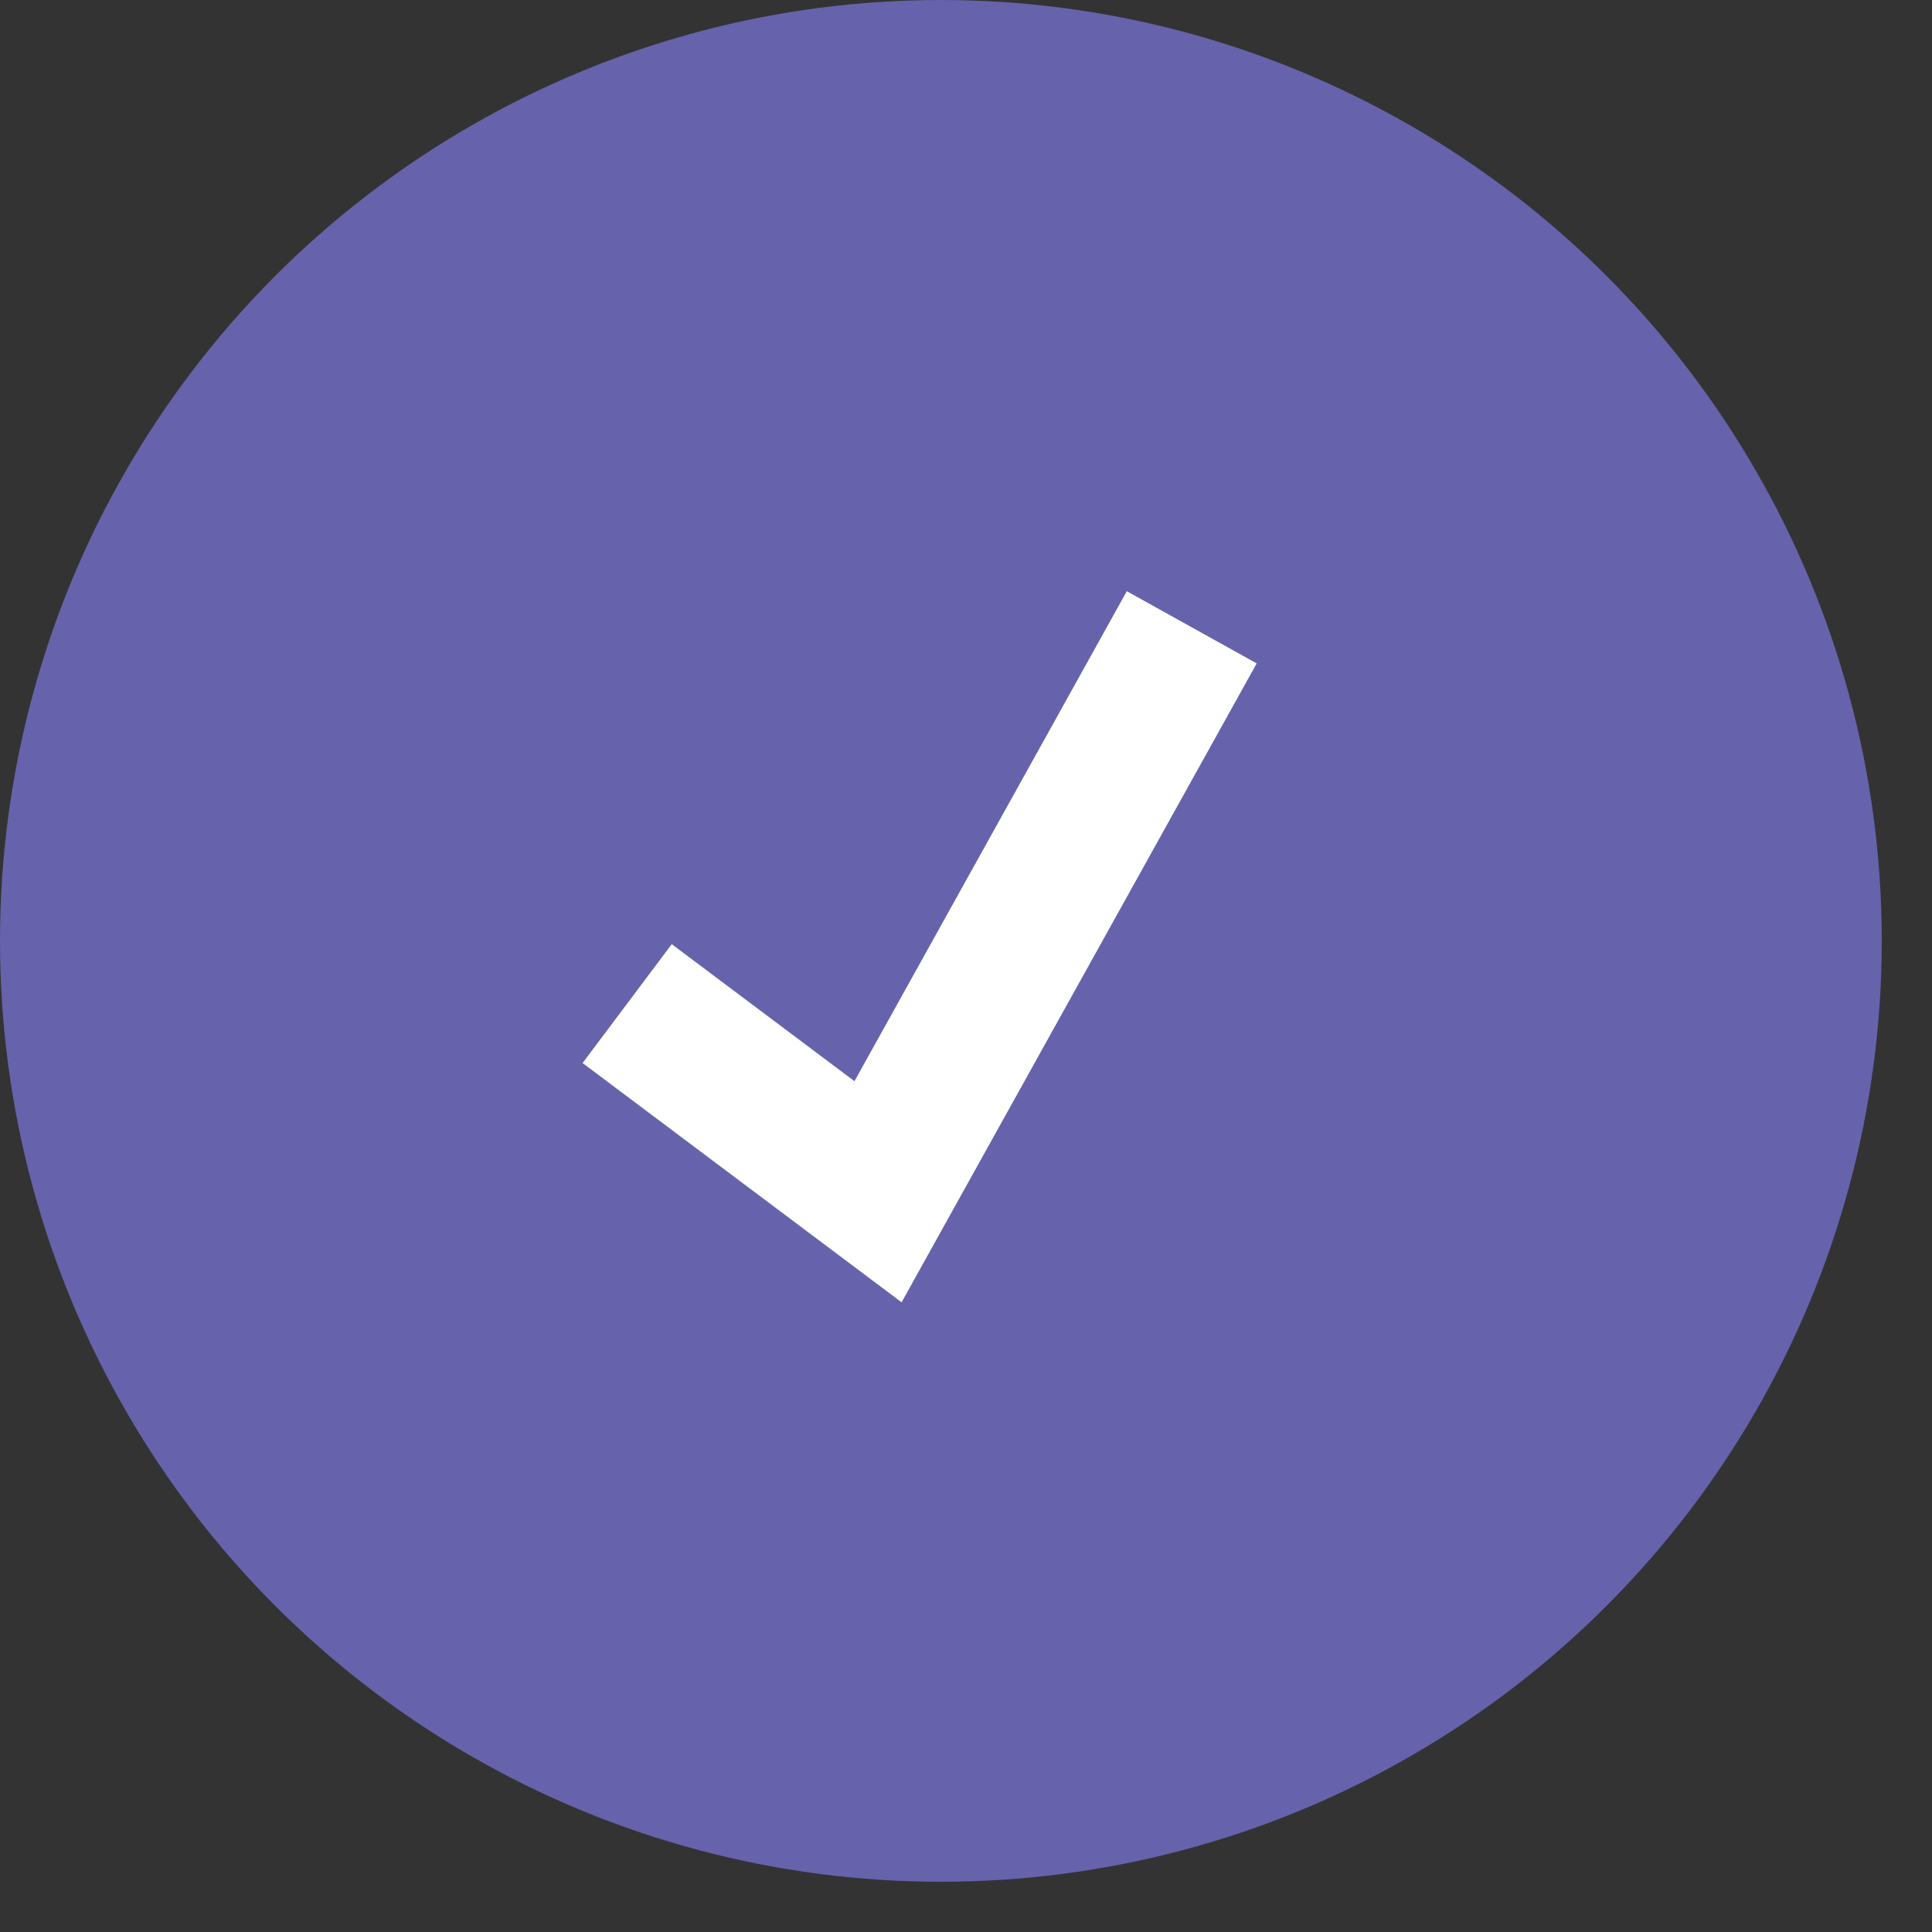
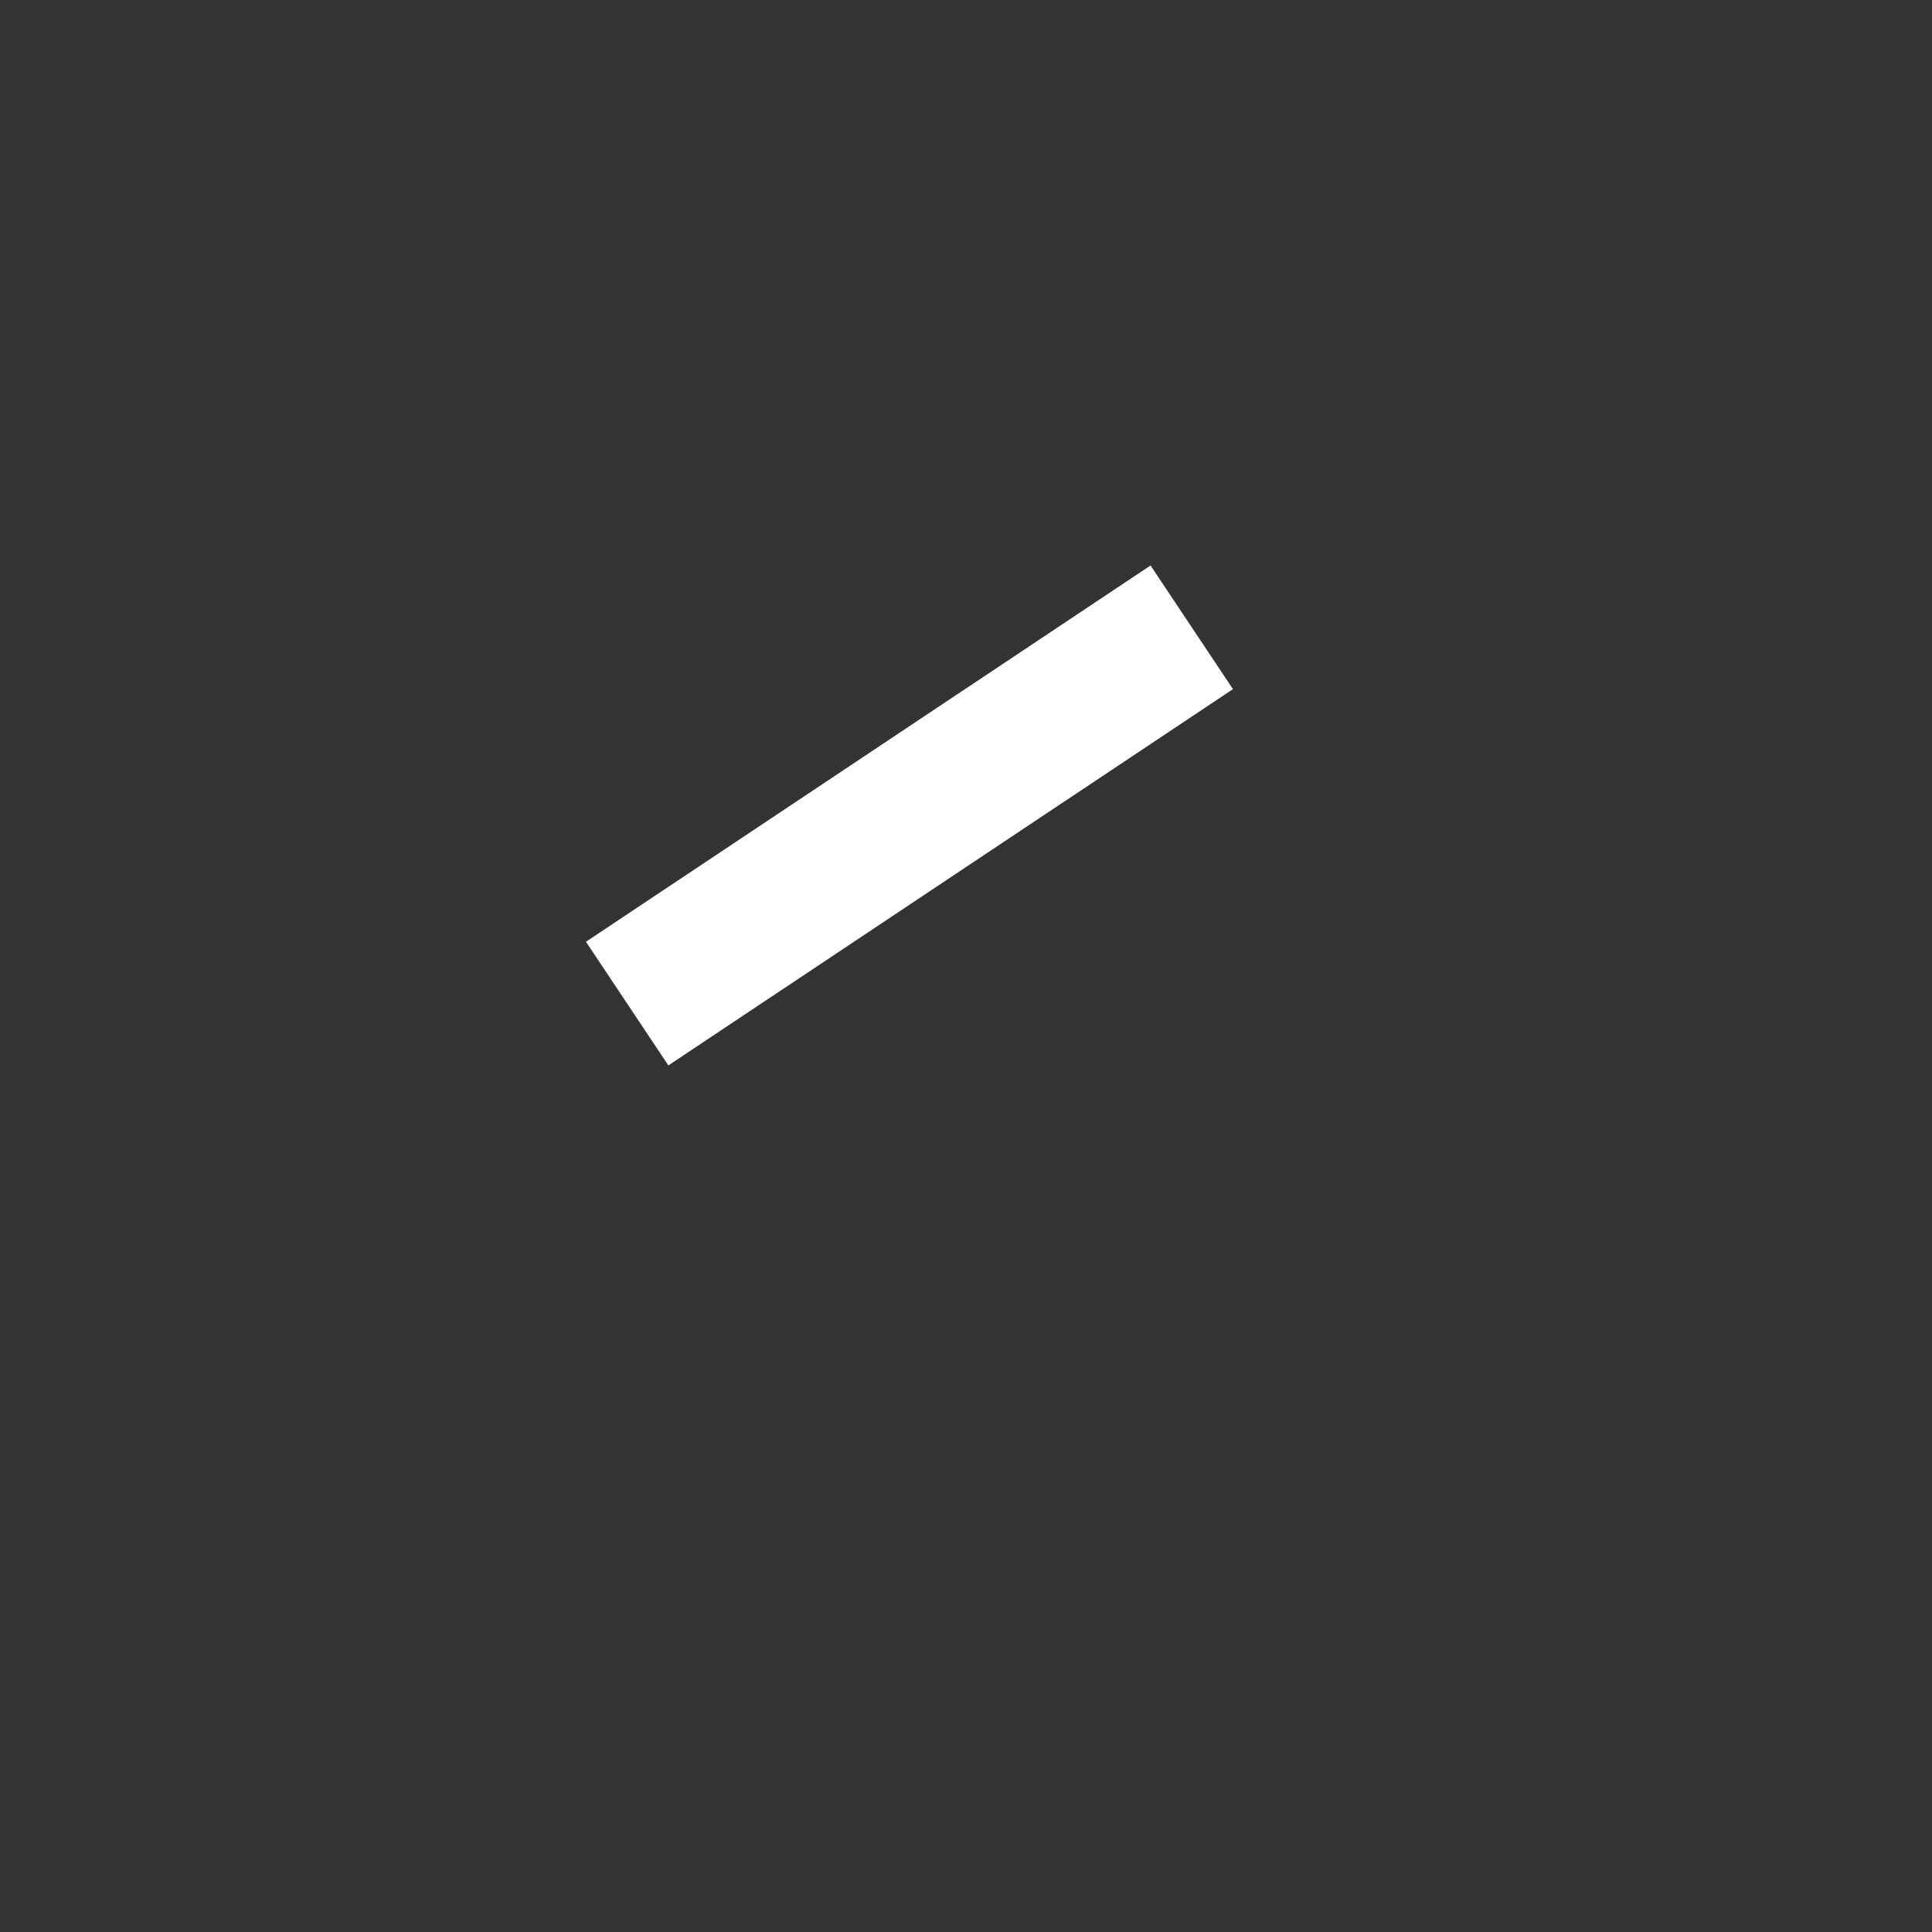
<svg xmlns="http://www.w3.org/2000/svg" width="13" height="13" viewBox="0 0 13 13" fill="none">
  <rect x="0" y="0" width="13" height="13" fill="#333333" stroke="none" />
-   <circle cx="6.331" cy="6.331" r="6.331" fill="#6662AC" />
-   <path d="M4.22 6.753L5.908 8.019L8.019 4.221" stroke="white" />
+   <path d="M4.22 6.753L8.019 4.221" stroke="white" />
</svg>